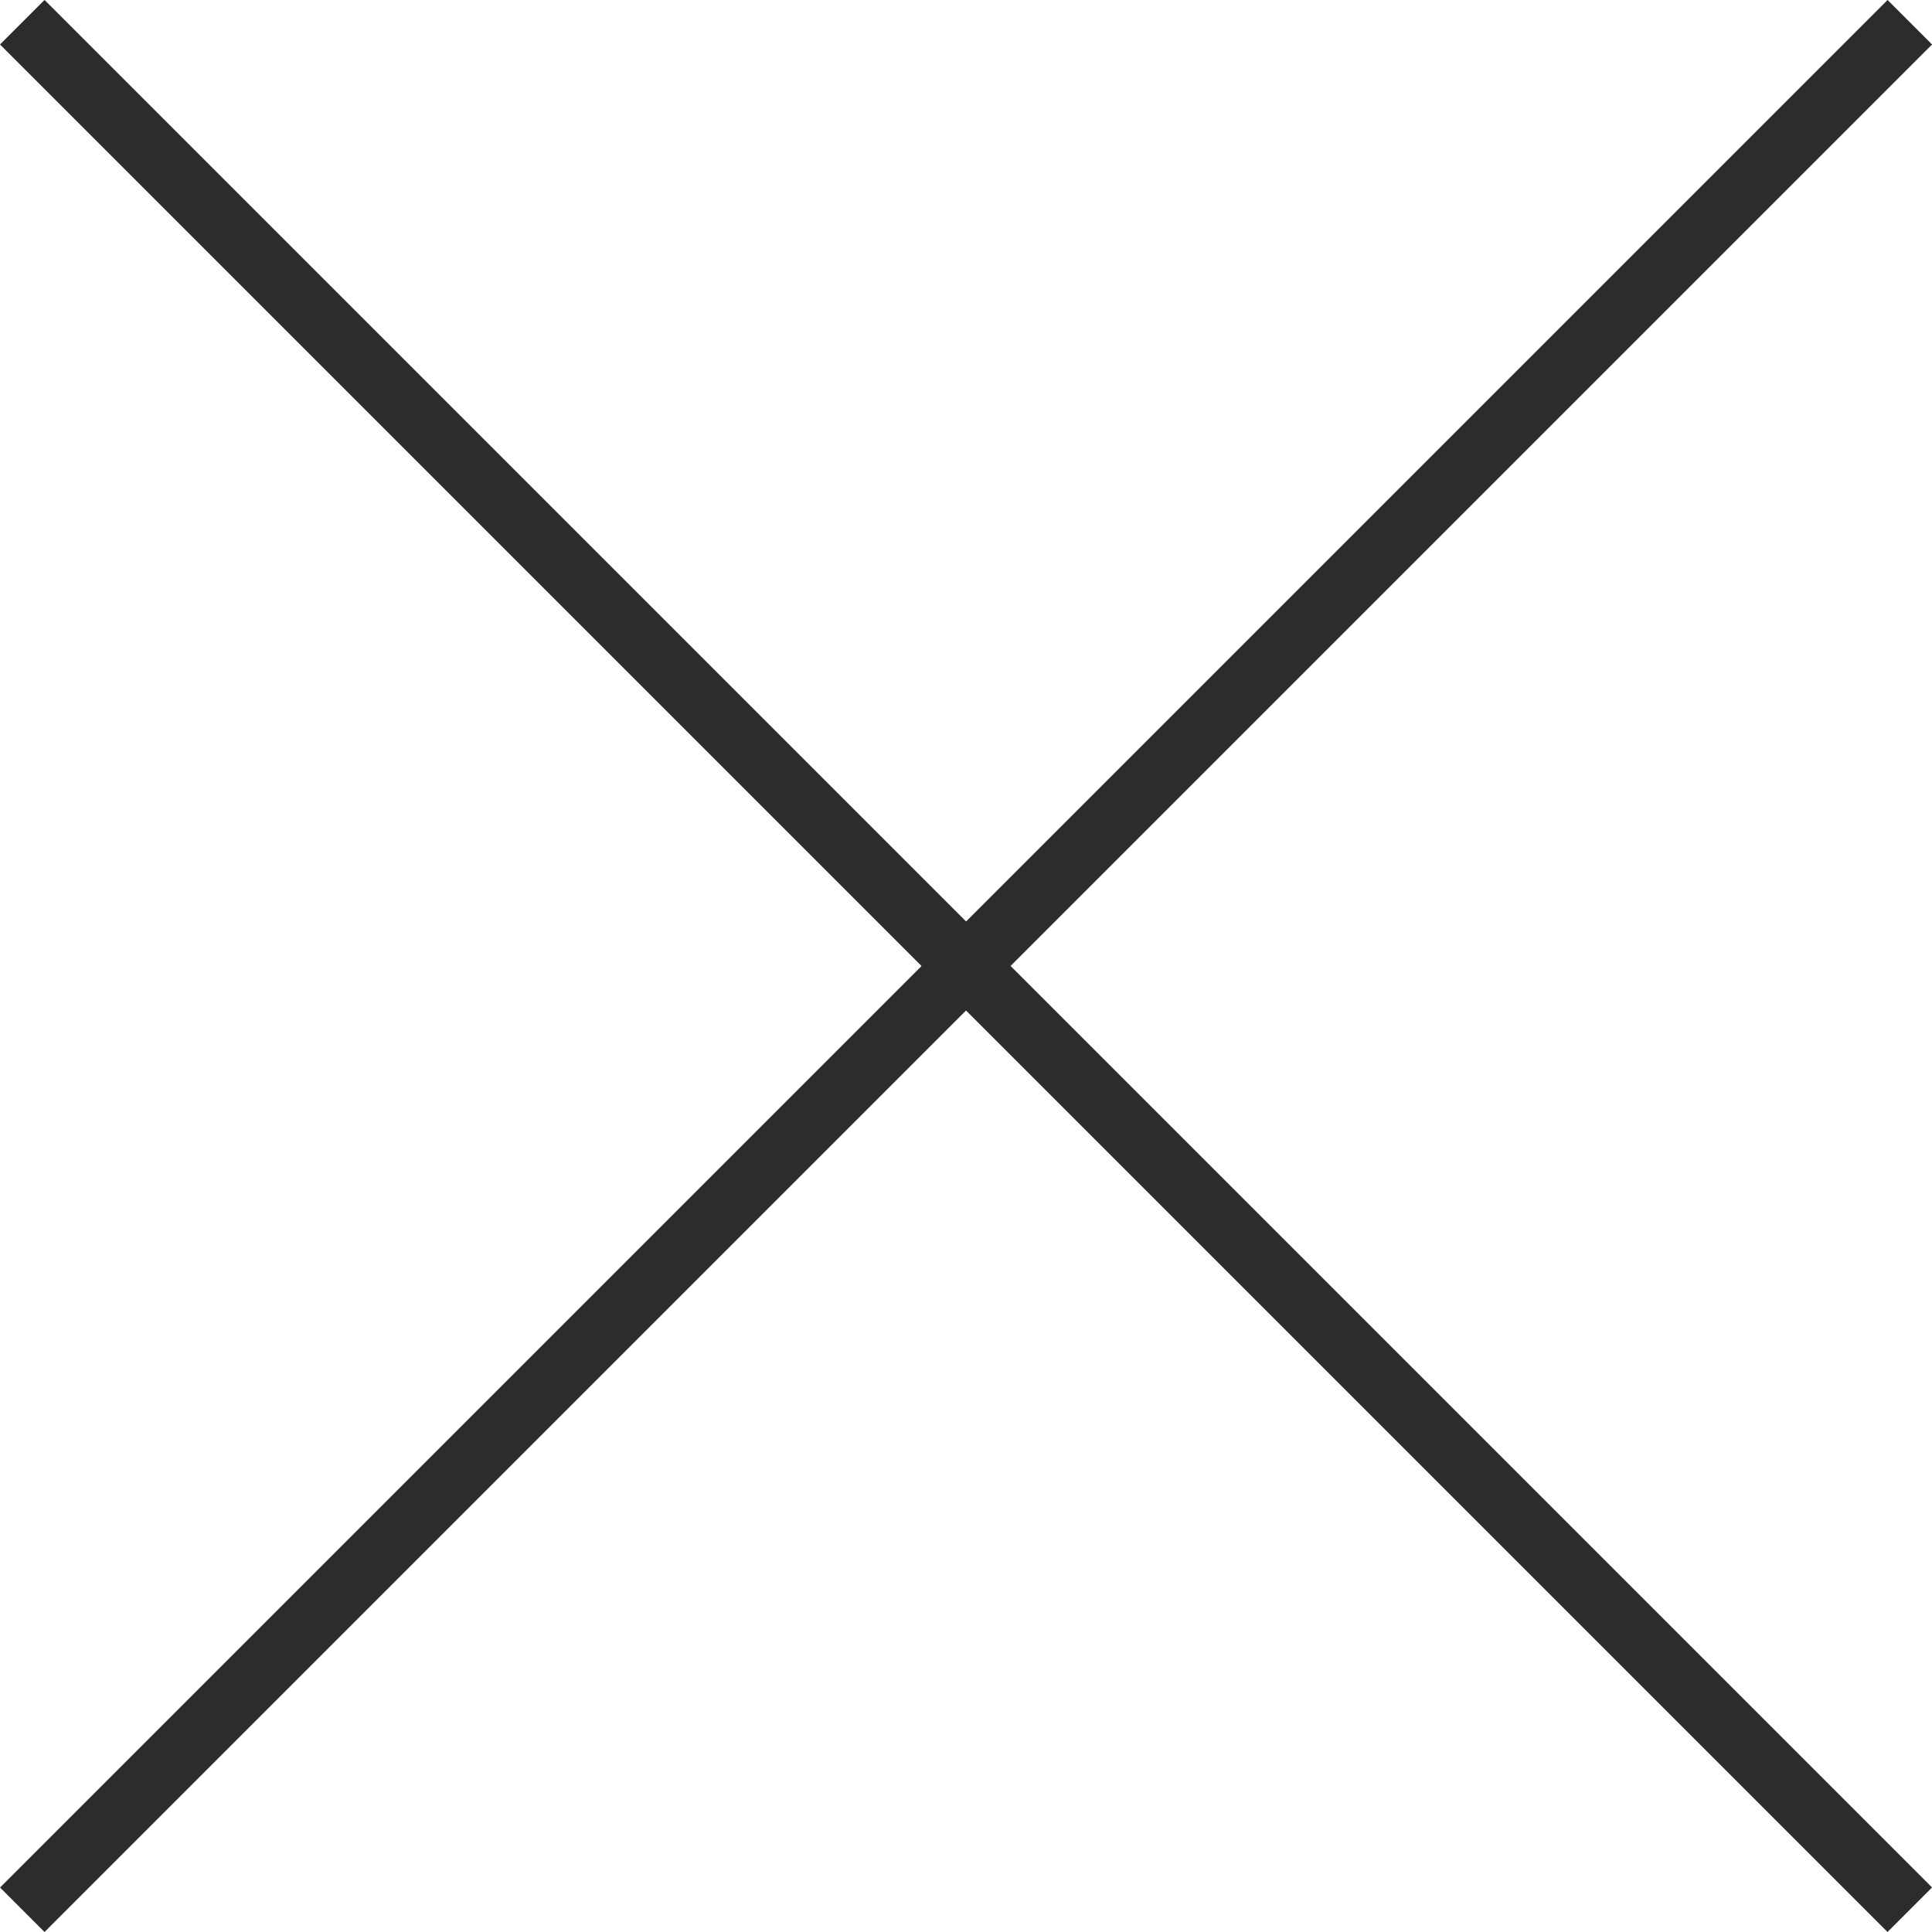
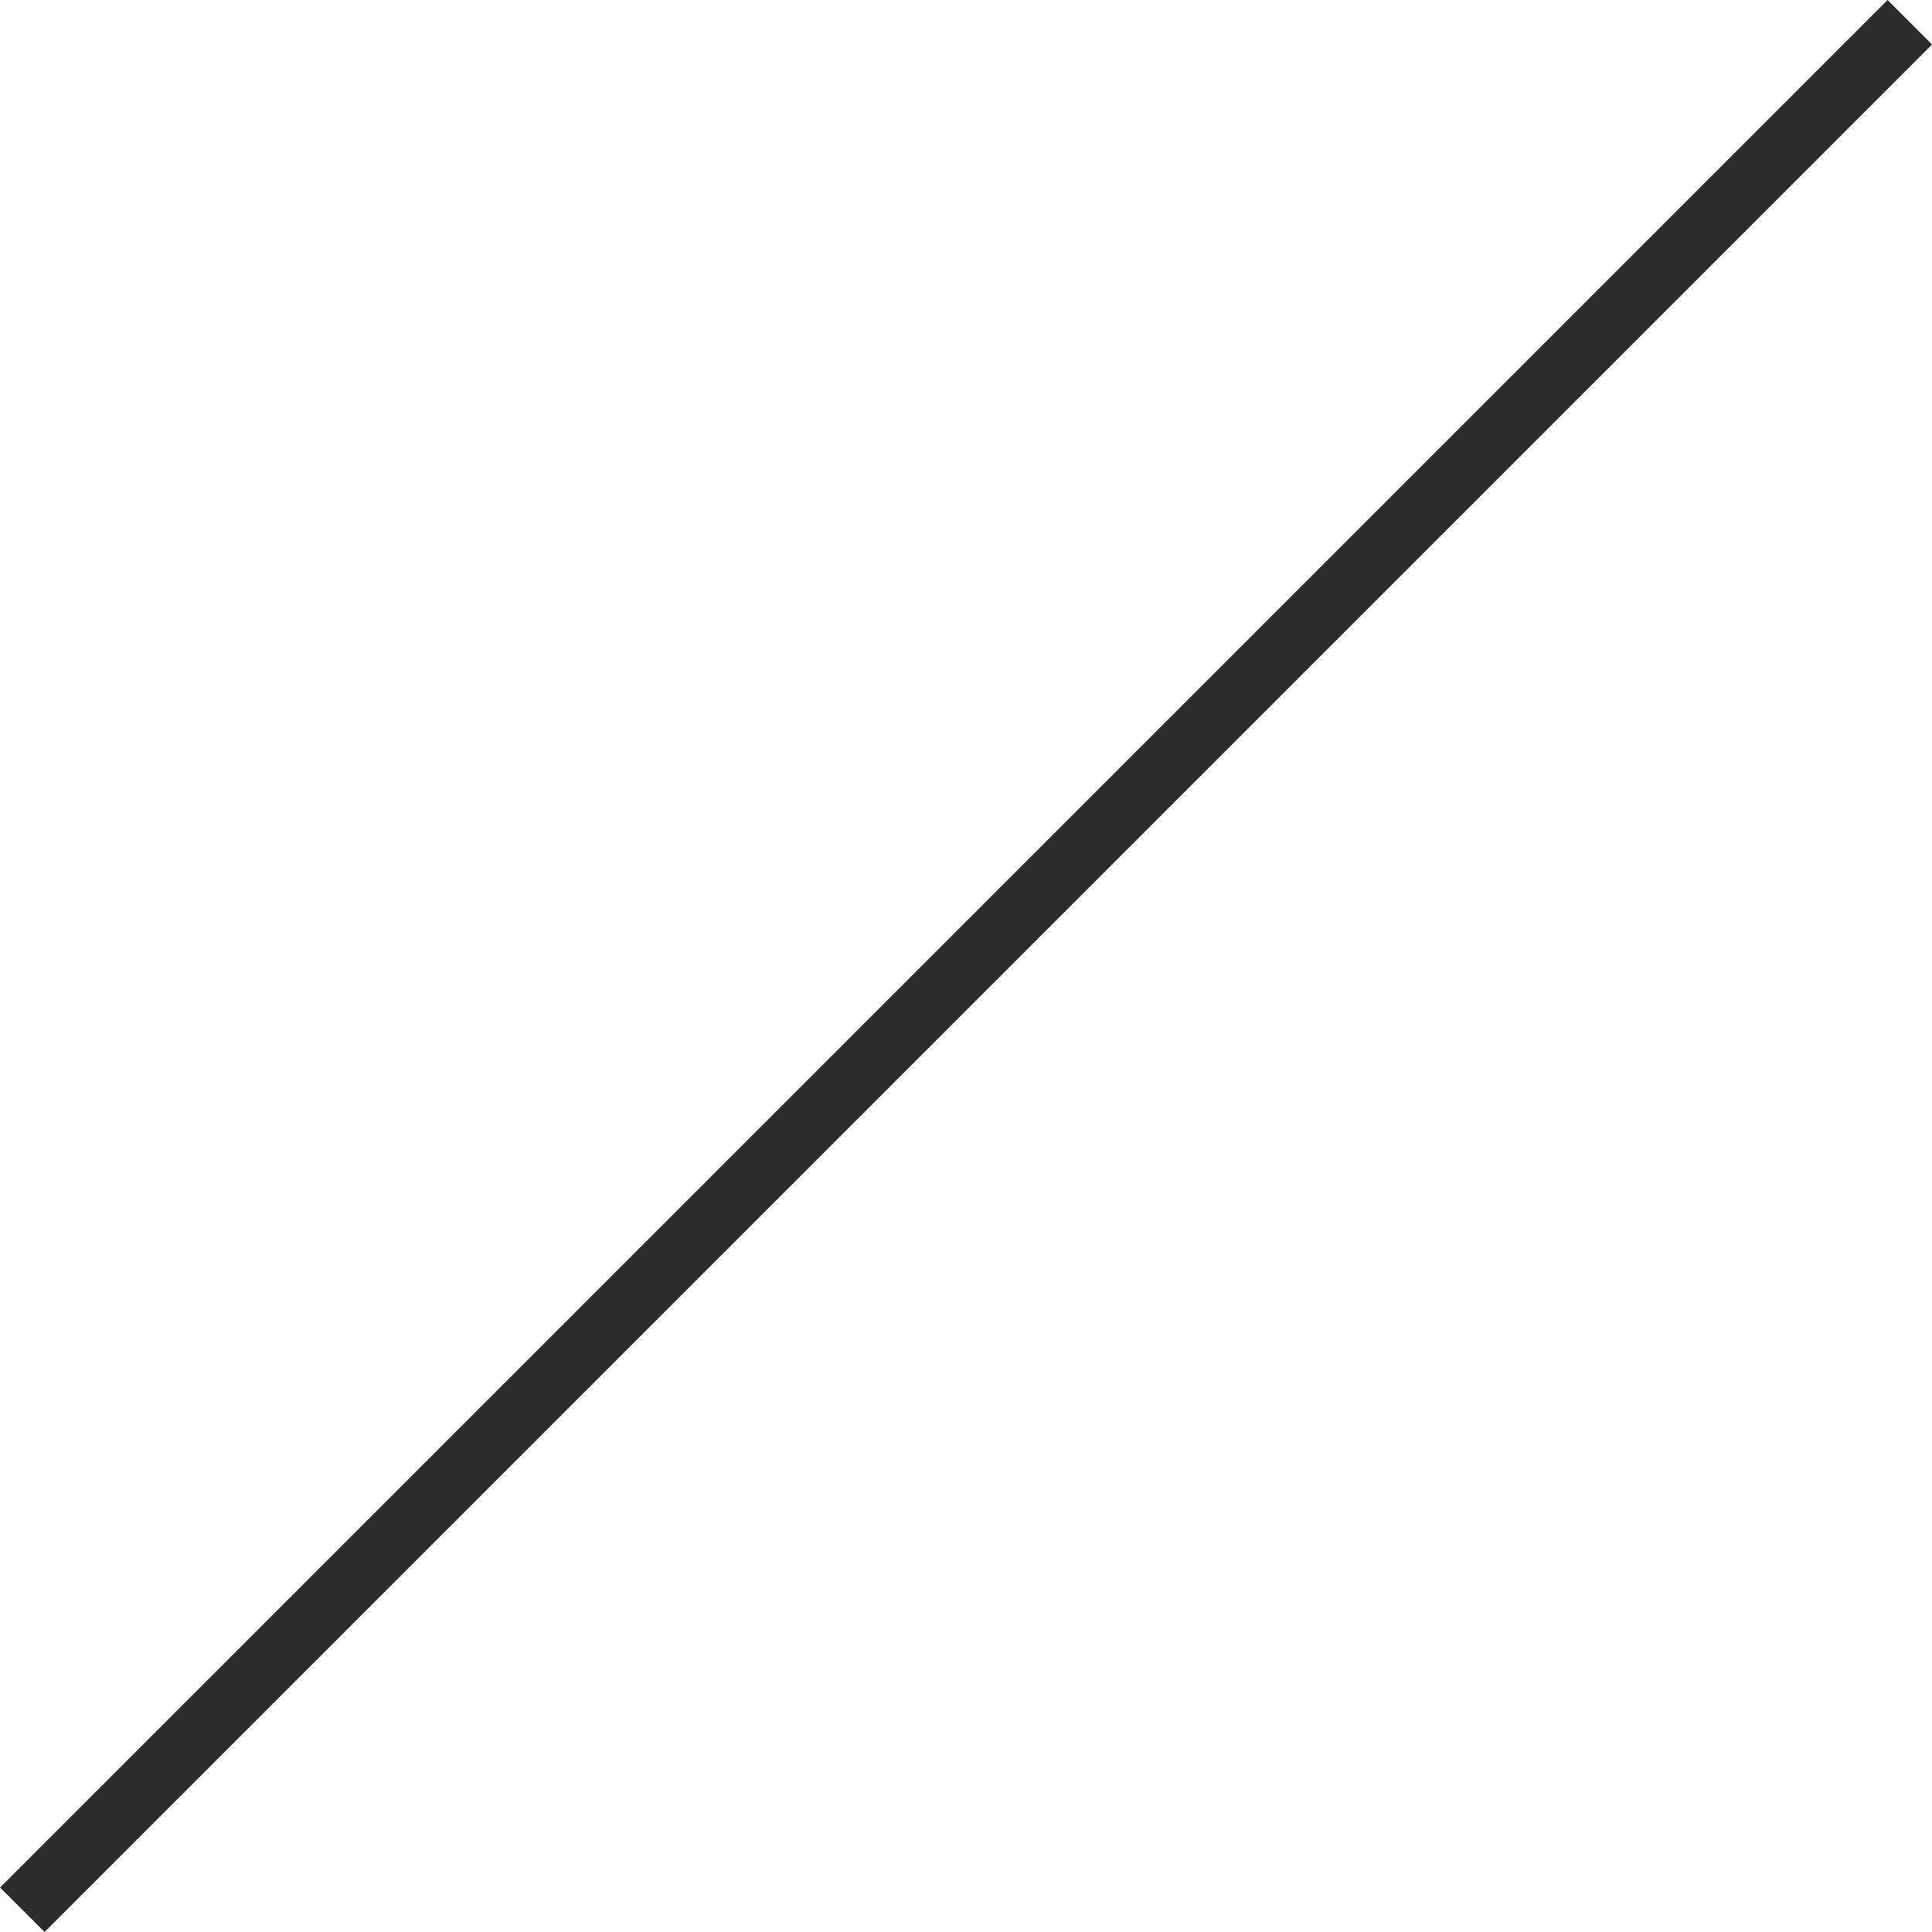
<svg xmlns="http://www.w3.org/2000/svg" width="30.707" height="30.707" viewBox="0 0 30.707 30.707">
  <g id="close" transform="translate(-0.037 0.792)">
-     <path id="線_960" data-name="線 960" d="M29.646,30.354l-30-30L.354-.354l30,30Z" transform="translate(0.391 -0.439)" fill="#2c2c2c" />
    <path id="線_961" data-name="線 961" d="M.354,30.354l-.707-.707,30-30,.707.707Z" transform="translate(0.391 -0.439)" fill="#2c2c2c" />
  </g>
</svg>